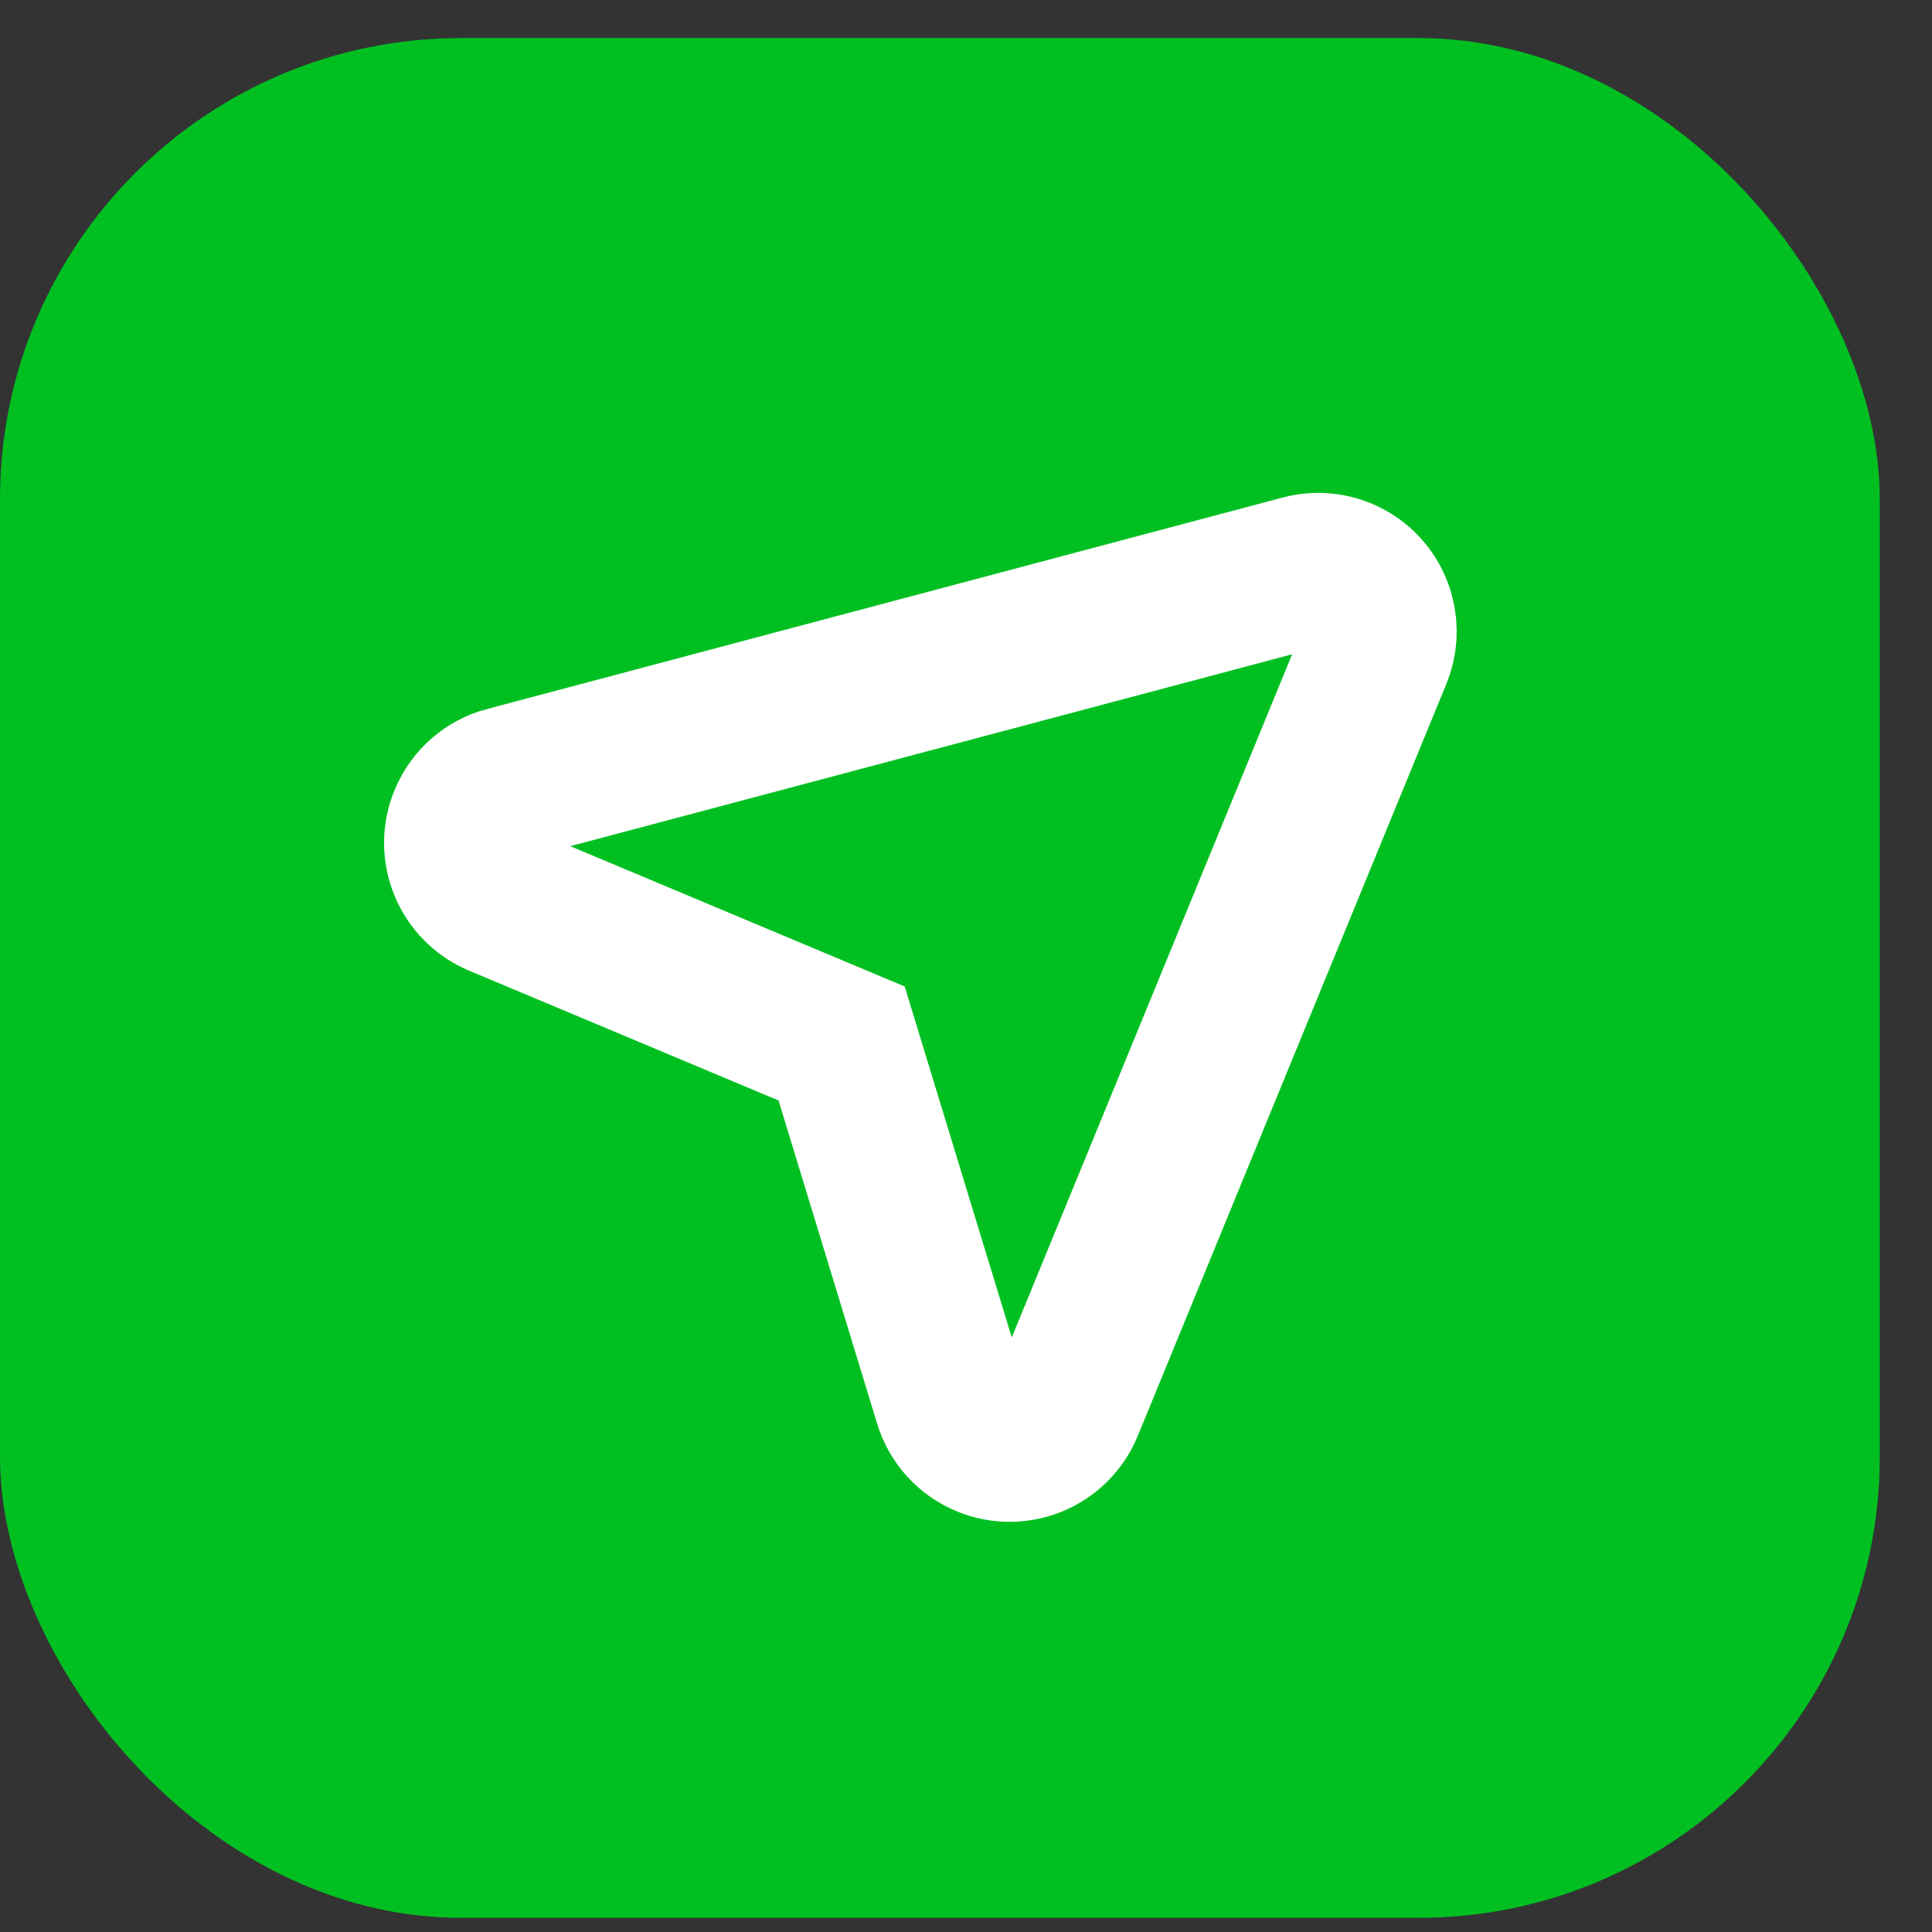
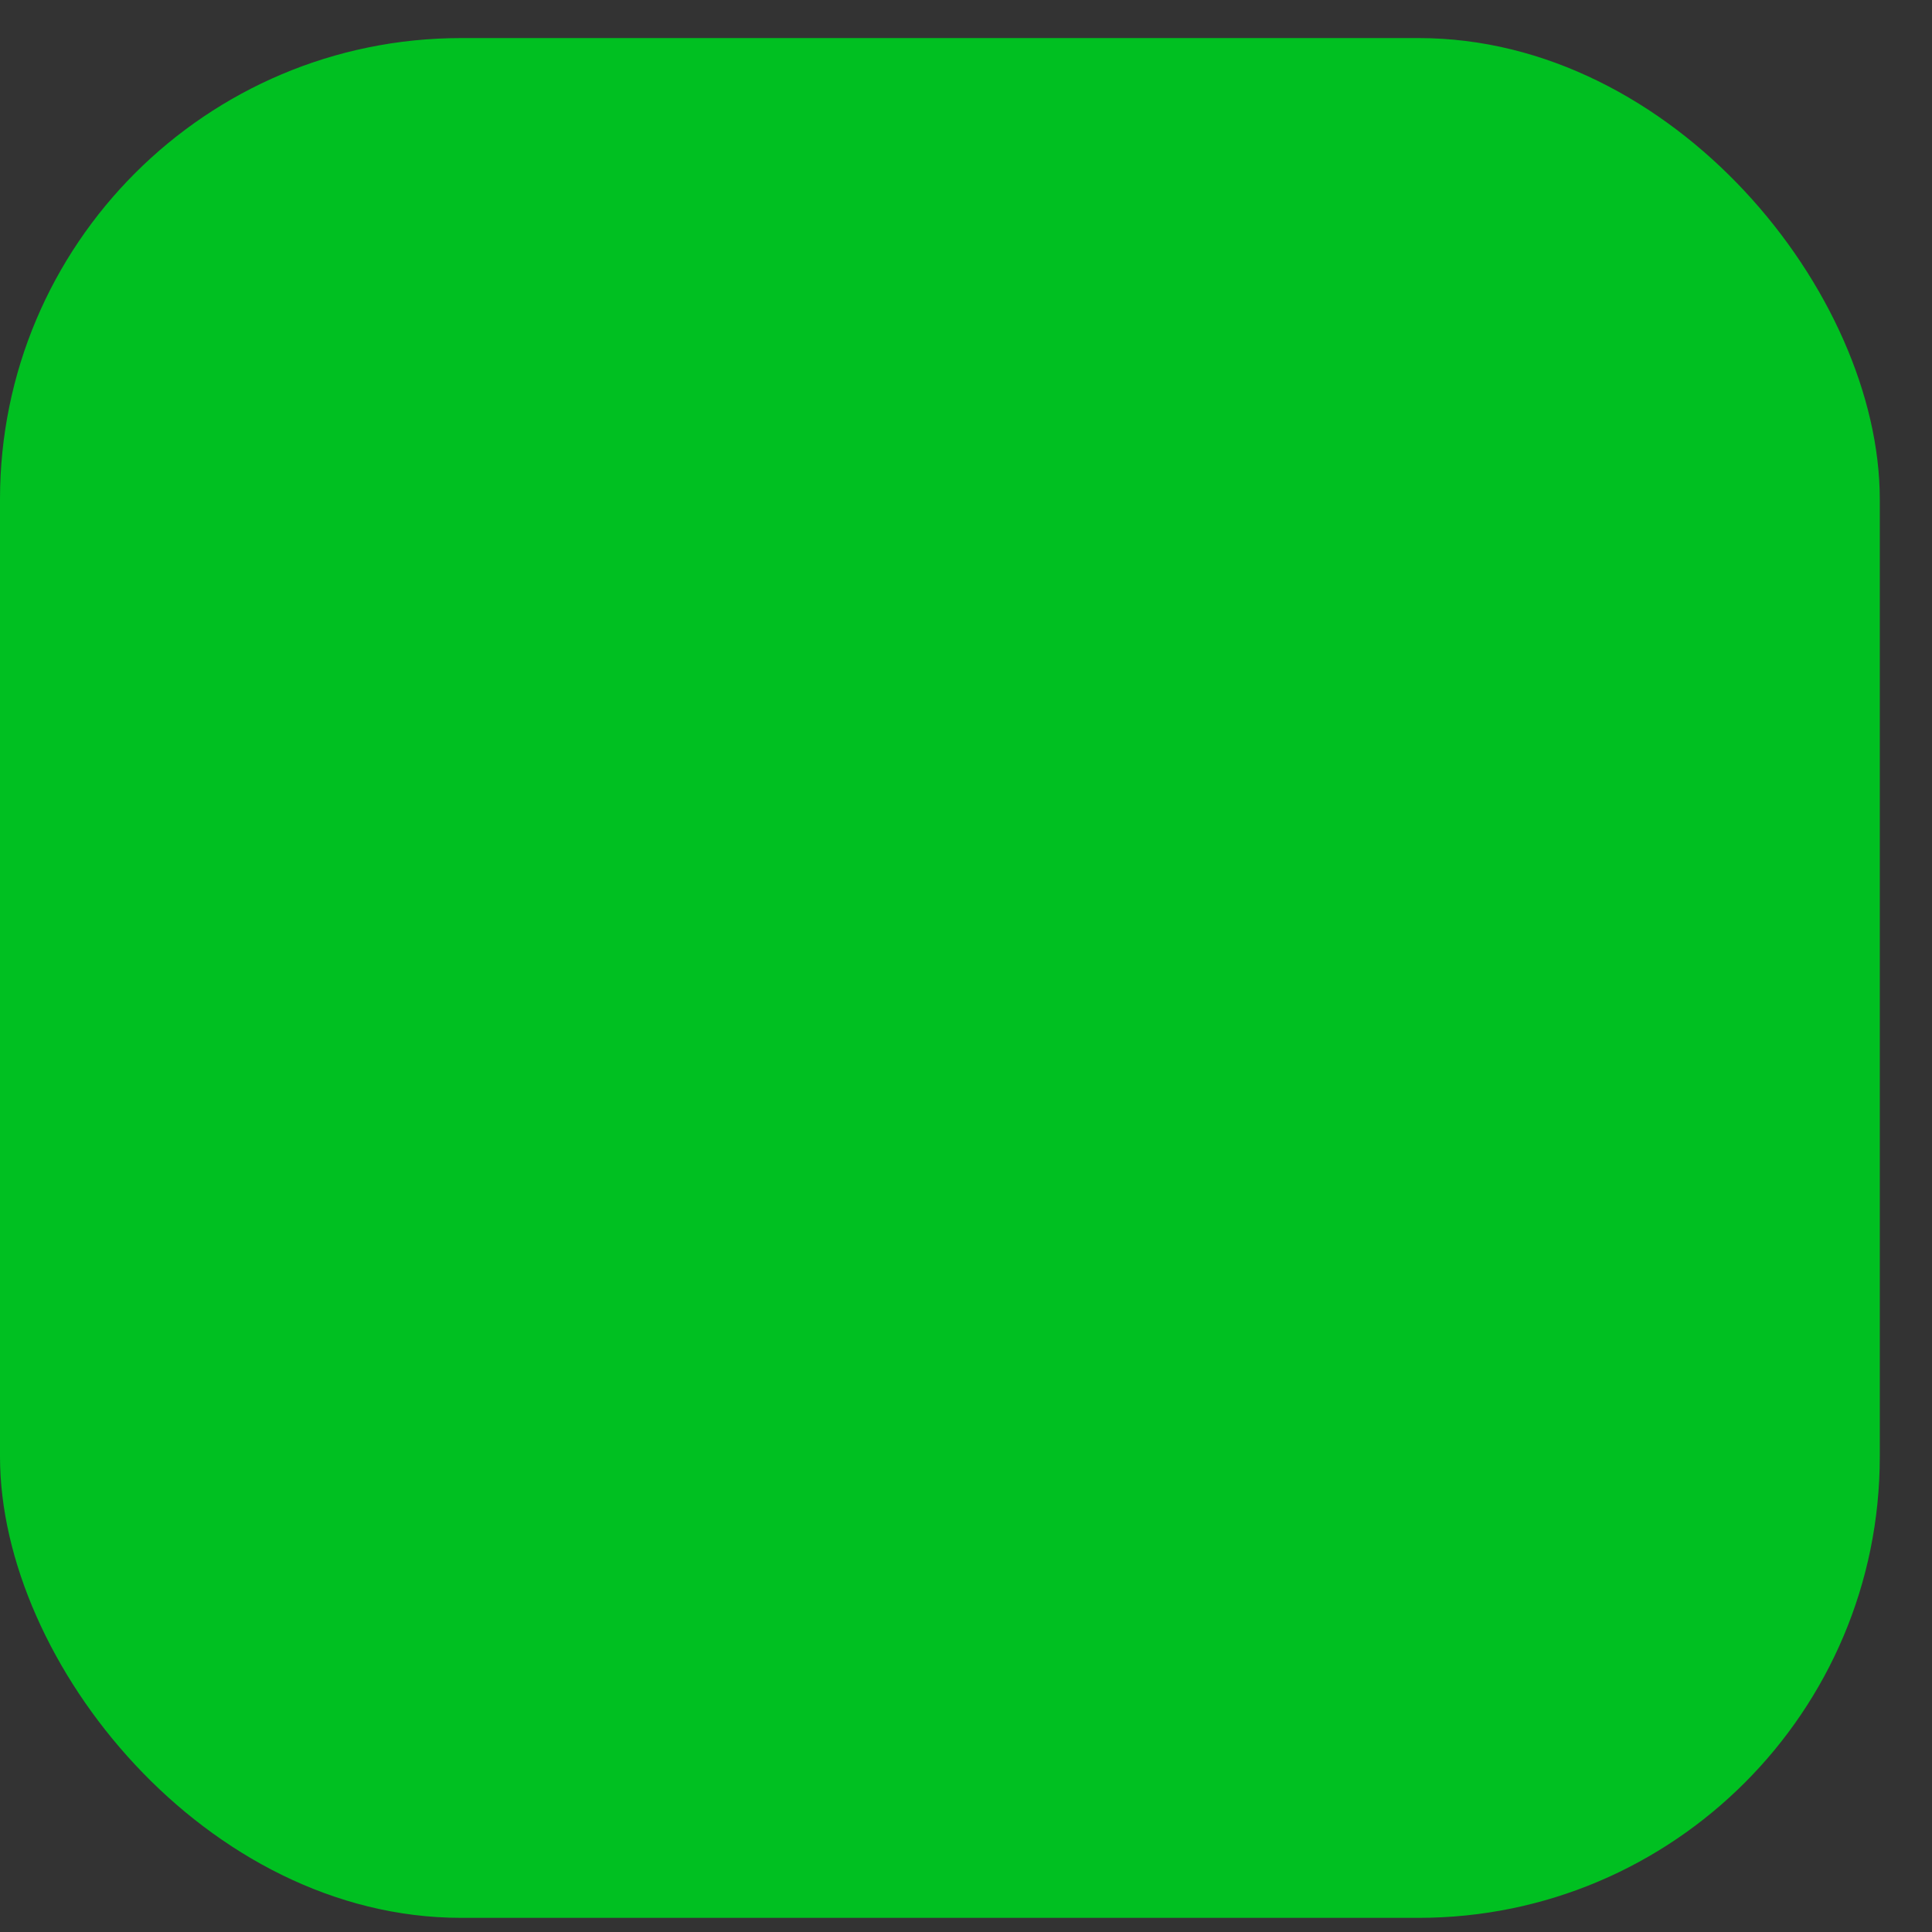
<svg xmlns="http://www.w3.org/2000/svg" width="37" height="37" viewBox="0 0 37 37">
  <rect x="0" y="0" width="37" height="37" fill="#333333" stroke="none" />
  <g fill="none" fill-rule="evenodd" transform="translate(0 .729)">
    <rect width="36" height="36" fill="#00C021" rx="8.832" />
-     <path stroke="#FFF" stroke-width="2.948" d="M9.707 14.274l15.235-4.05c.63-.167 1.275.208 1.442.837.066.249.05.513-.049.75L20.426 26.21c-.247.603-.936.89-1.538.643-.328-.134-.577-.408-.68-.747l-2.09-6.851h0L9.552 16.5c-.6-.252-.883-.943-.63-1.543.14-.337.43-.59.784-.684z" />
  </g>
</svg>